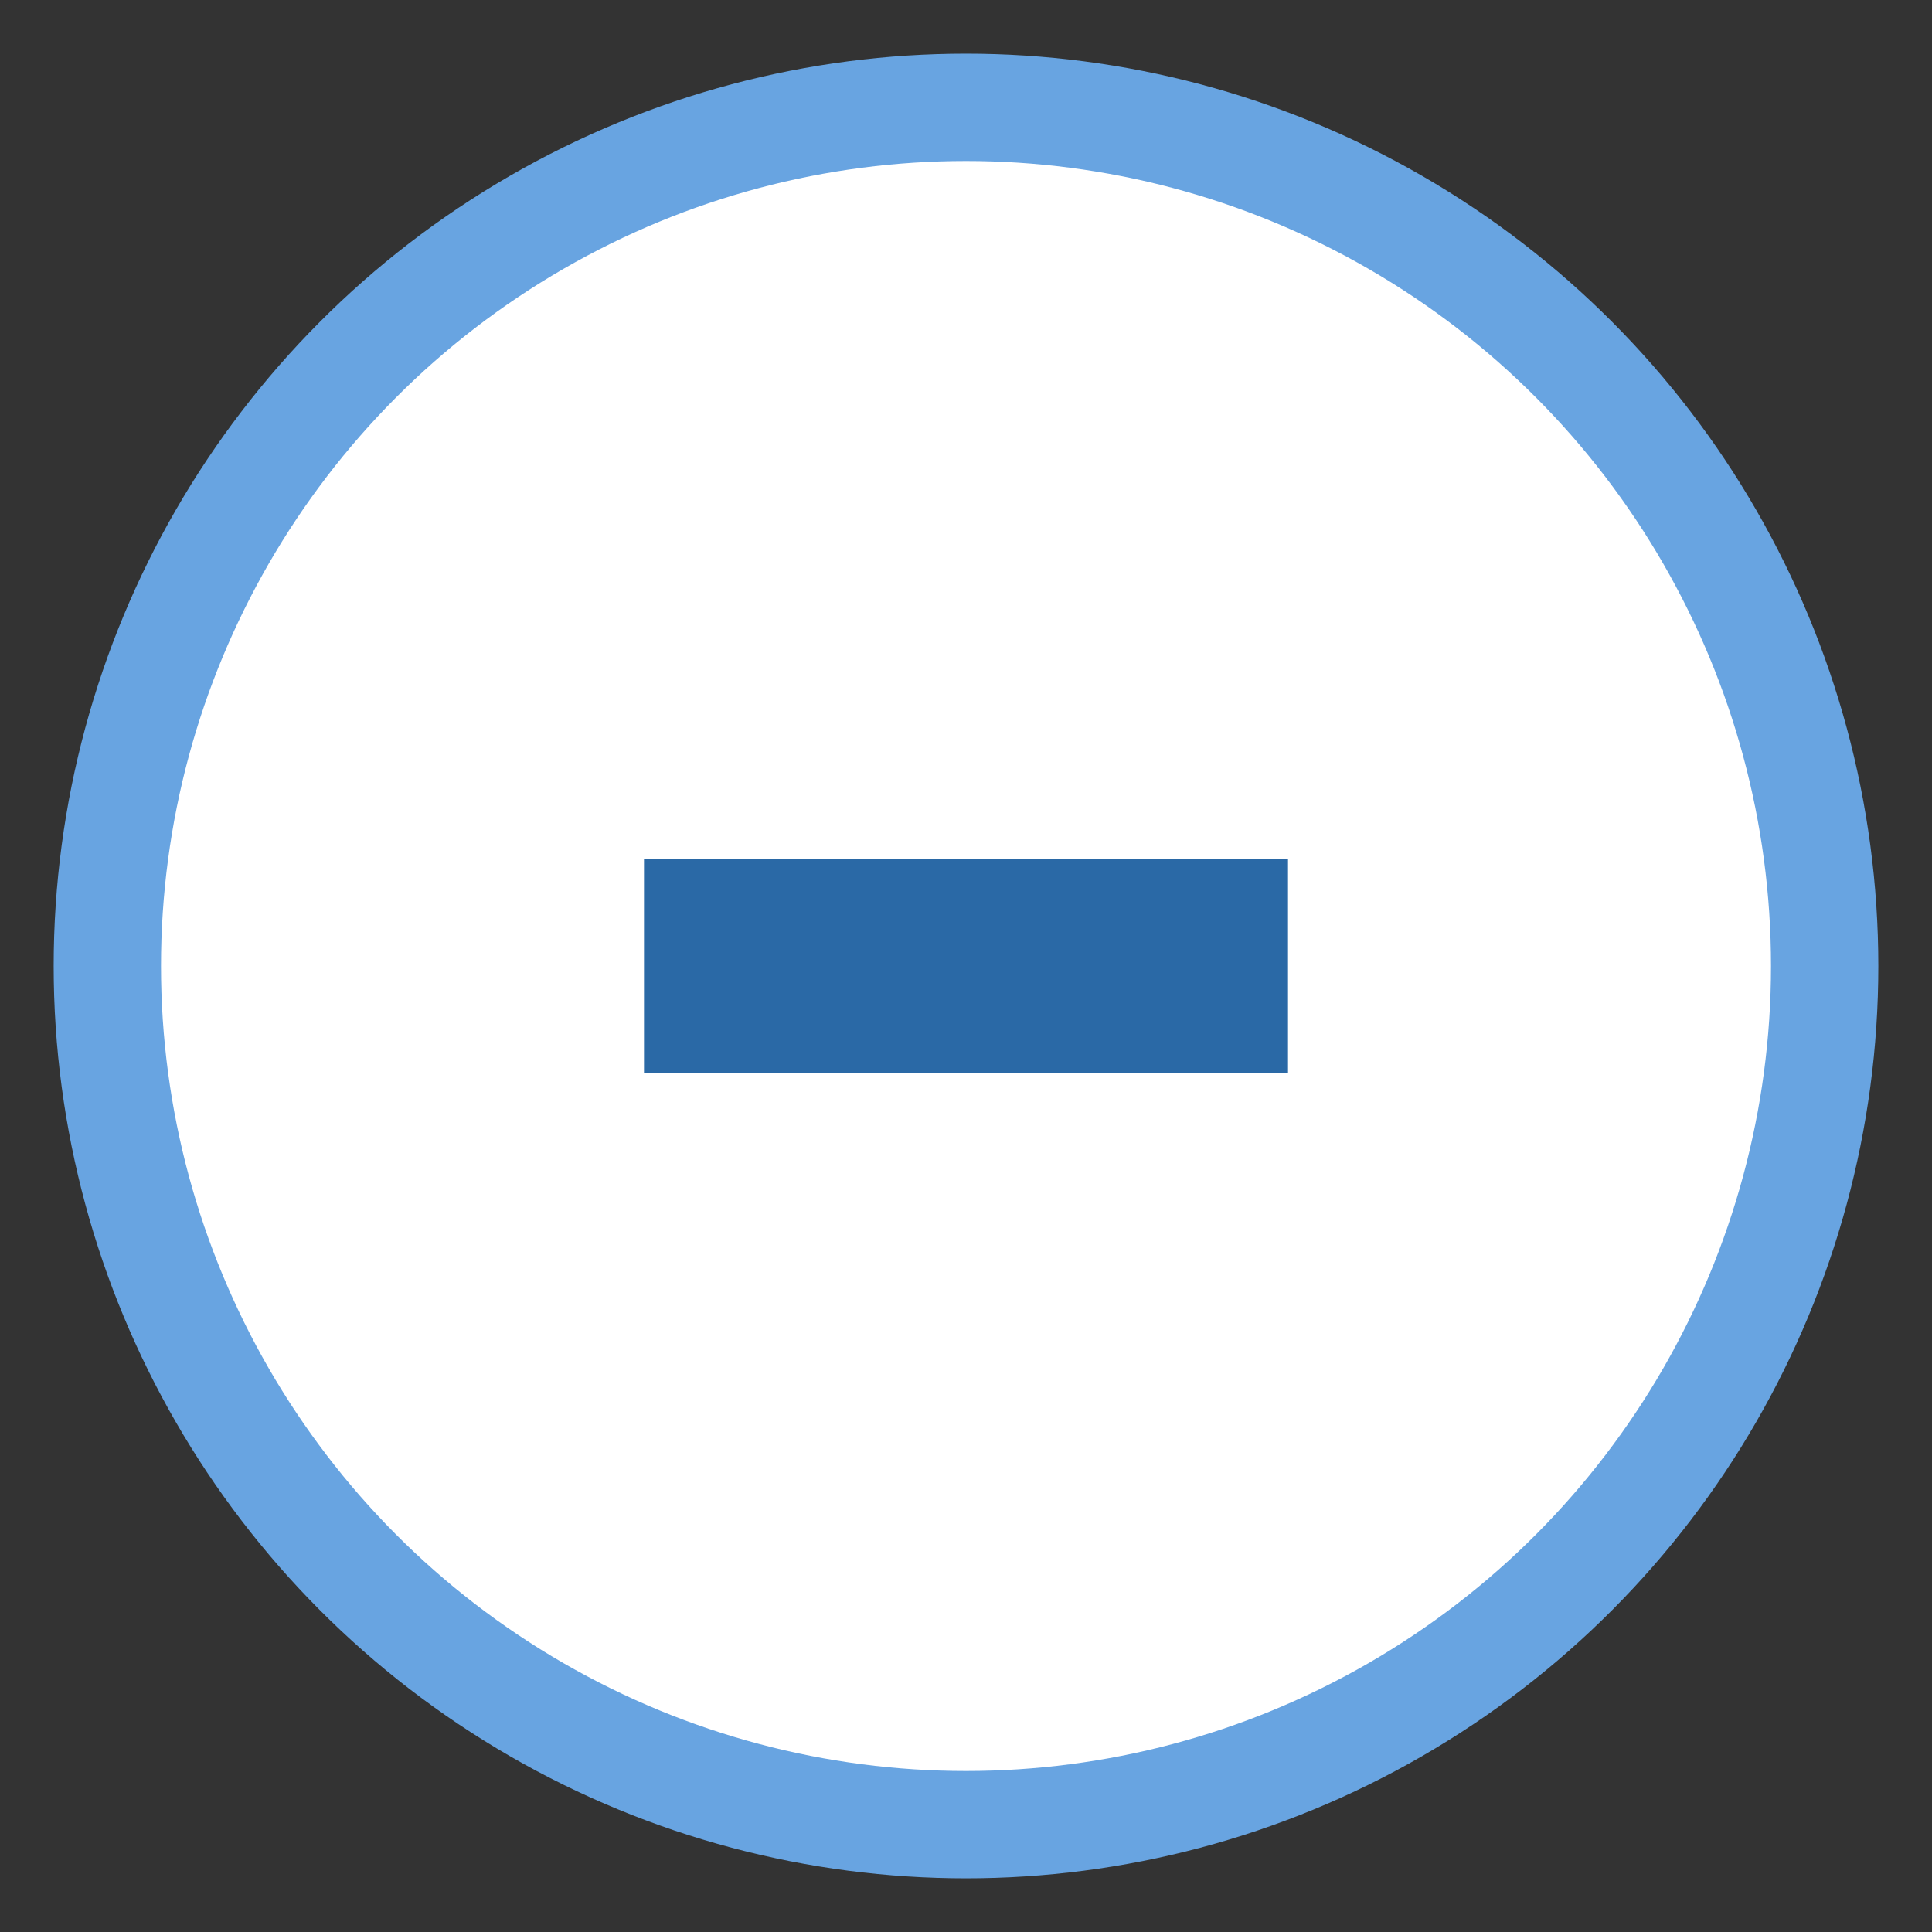
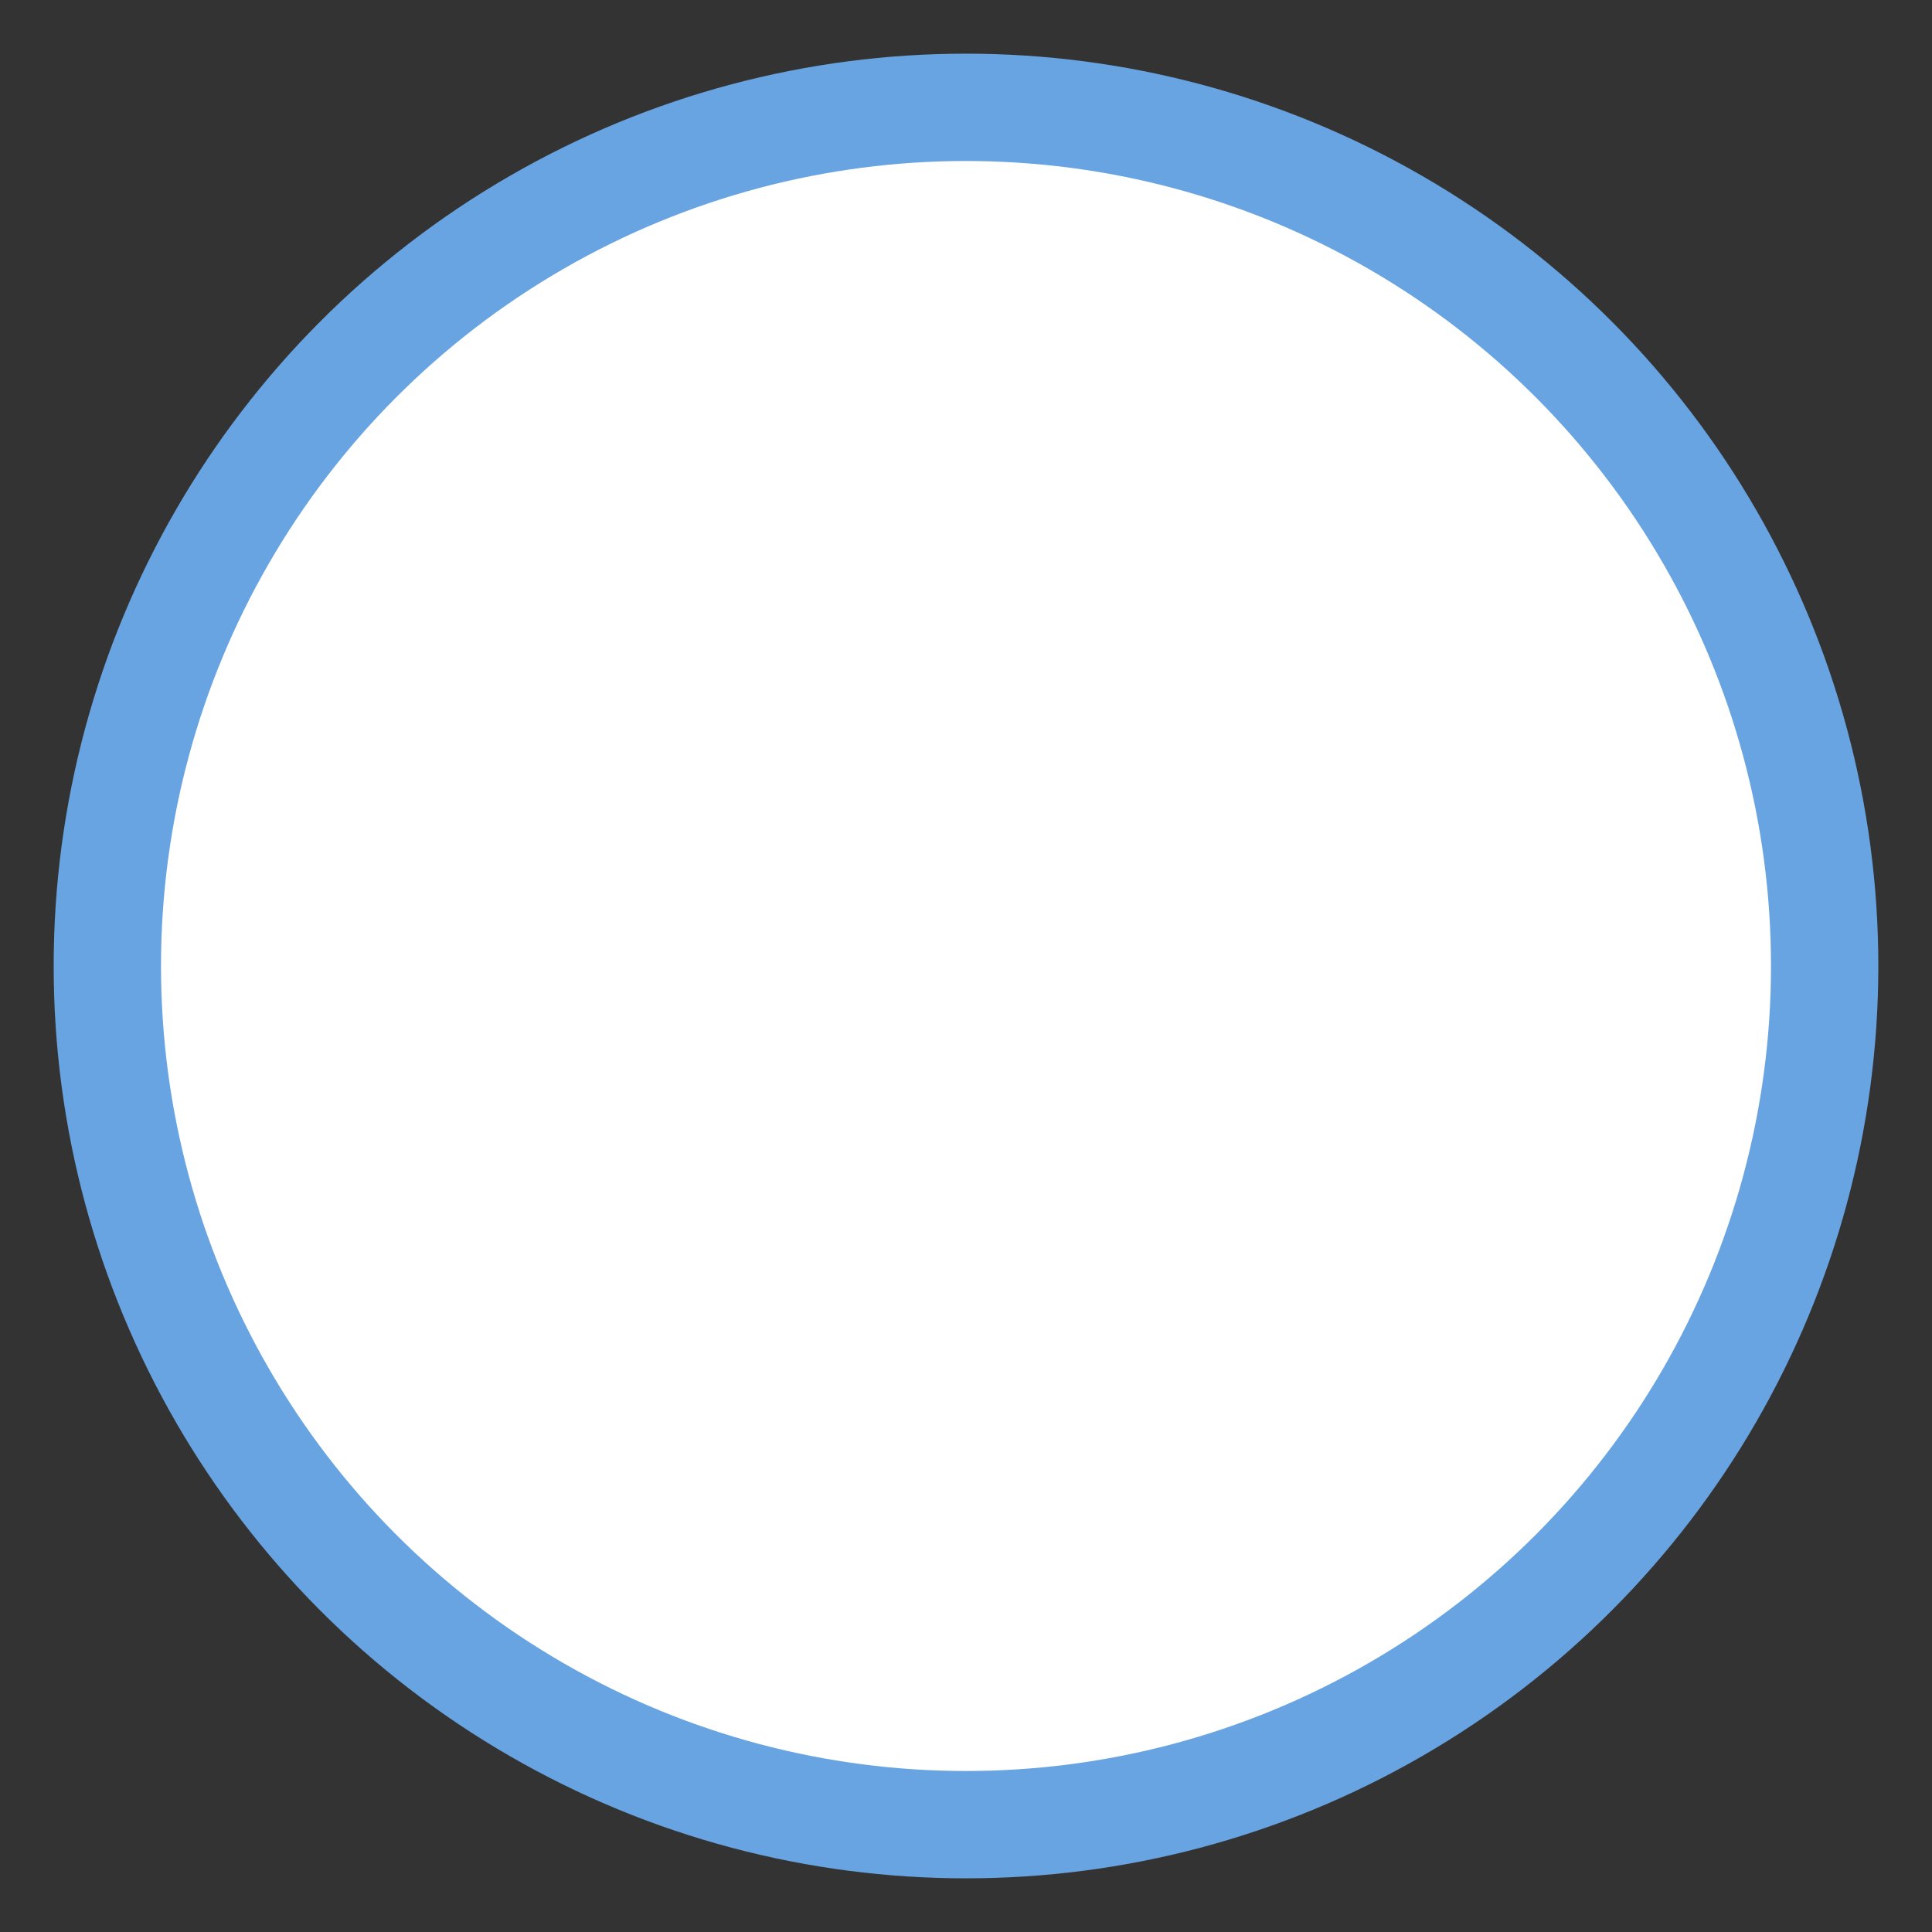
<svg xmlns="http://www.w3.org/2000/svg" width="18px" height="18px" viewBox="0 0 18 18" version="1.1">
  <rect x="0" y="0" width="18" height="18" fill="#333333" stroke="none" />
  <title>Group</title>
  <desc>Created with Sketch.</desc>
  <defs />
  <g id="3.0-Your-Product" stroke="none" stroke-width="1" fill="none" fill-rule="evenodd" transform="translate(-1198, -649)">
    <g id="Group" transform="translate(1199, 650)">
      <circle id="Oval-2" stroke="#68A4E1" fill="#FFFFFF" cx="8" cy="8" r="8" />
-       <rect id="Rectangle-3" fill="#2A69A6" x="5" y="7" width="6" height="2" />
    </g>
  </g>
</svg>